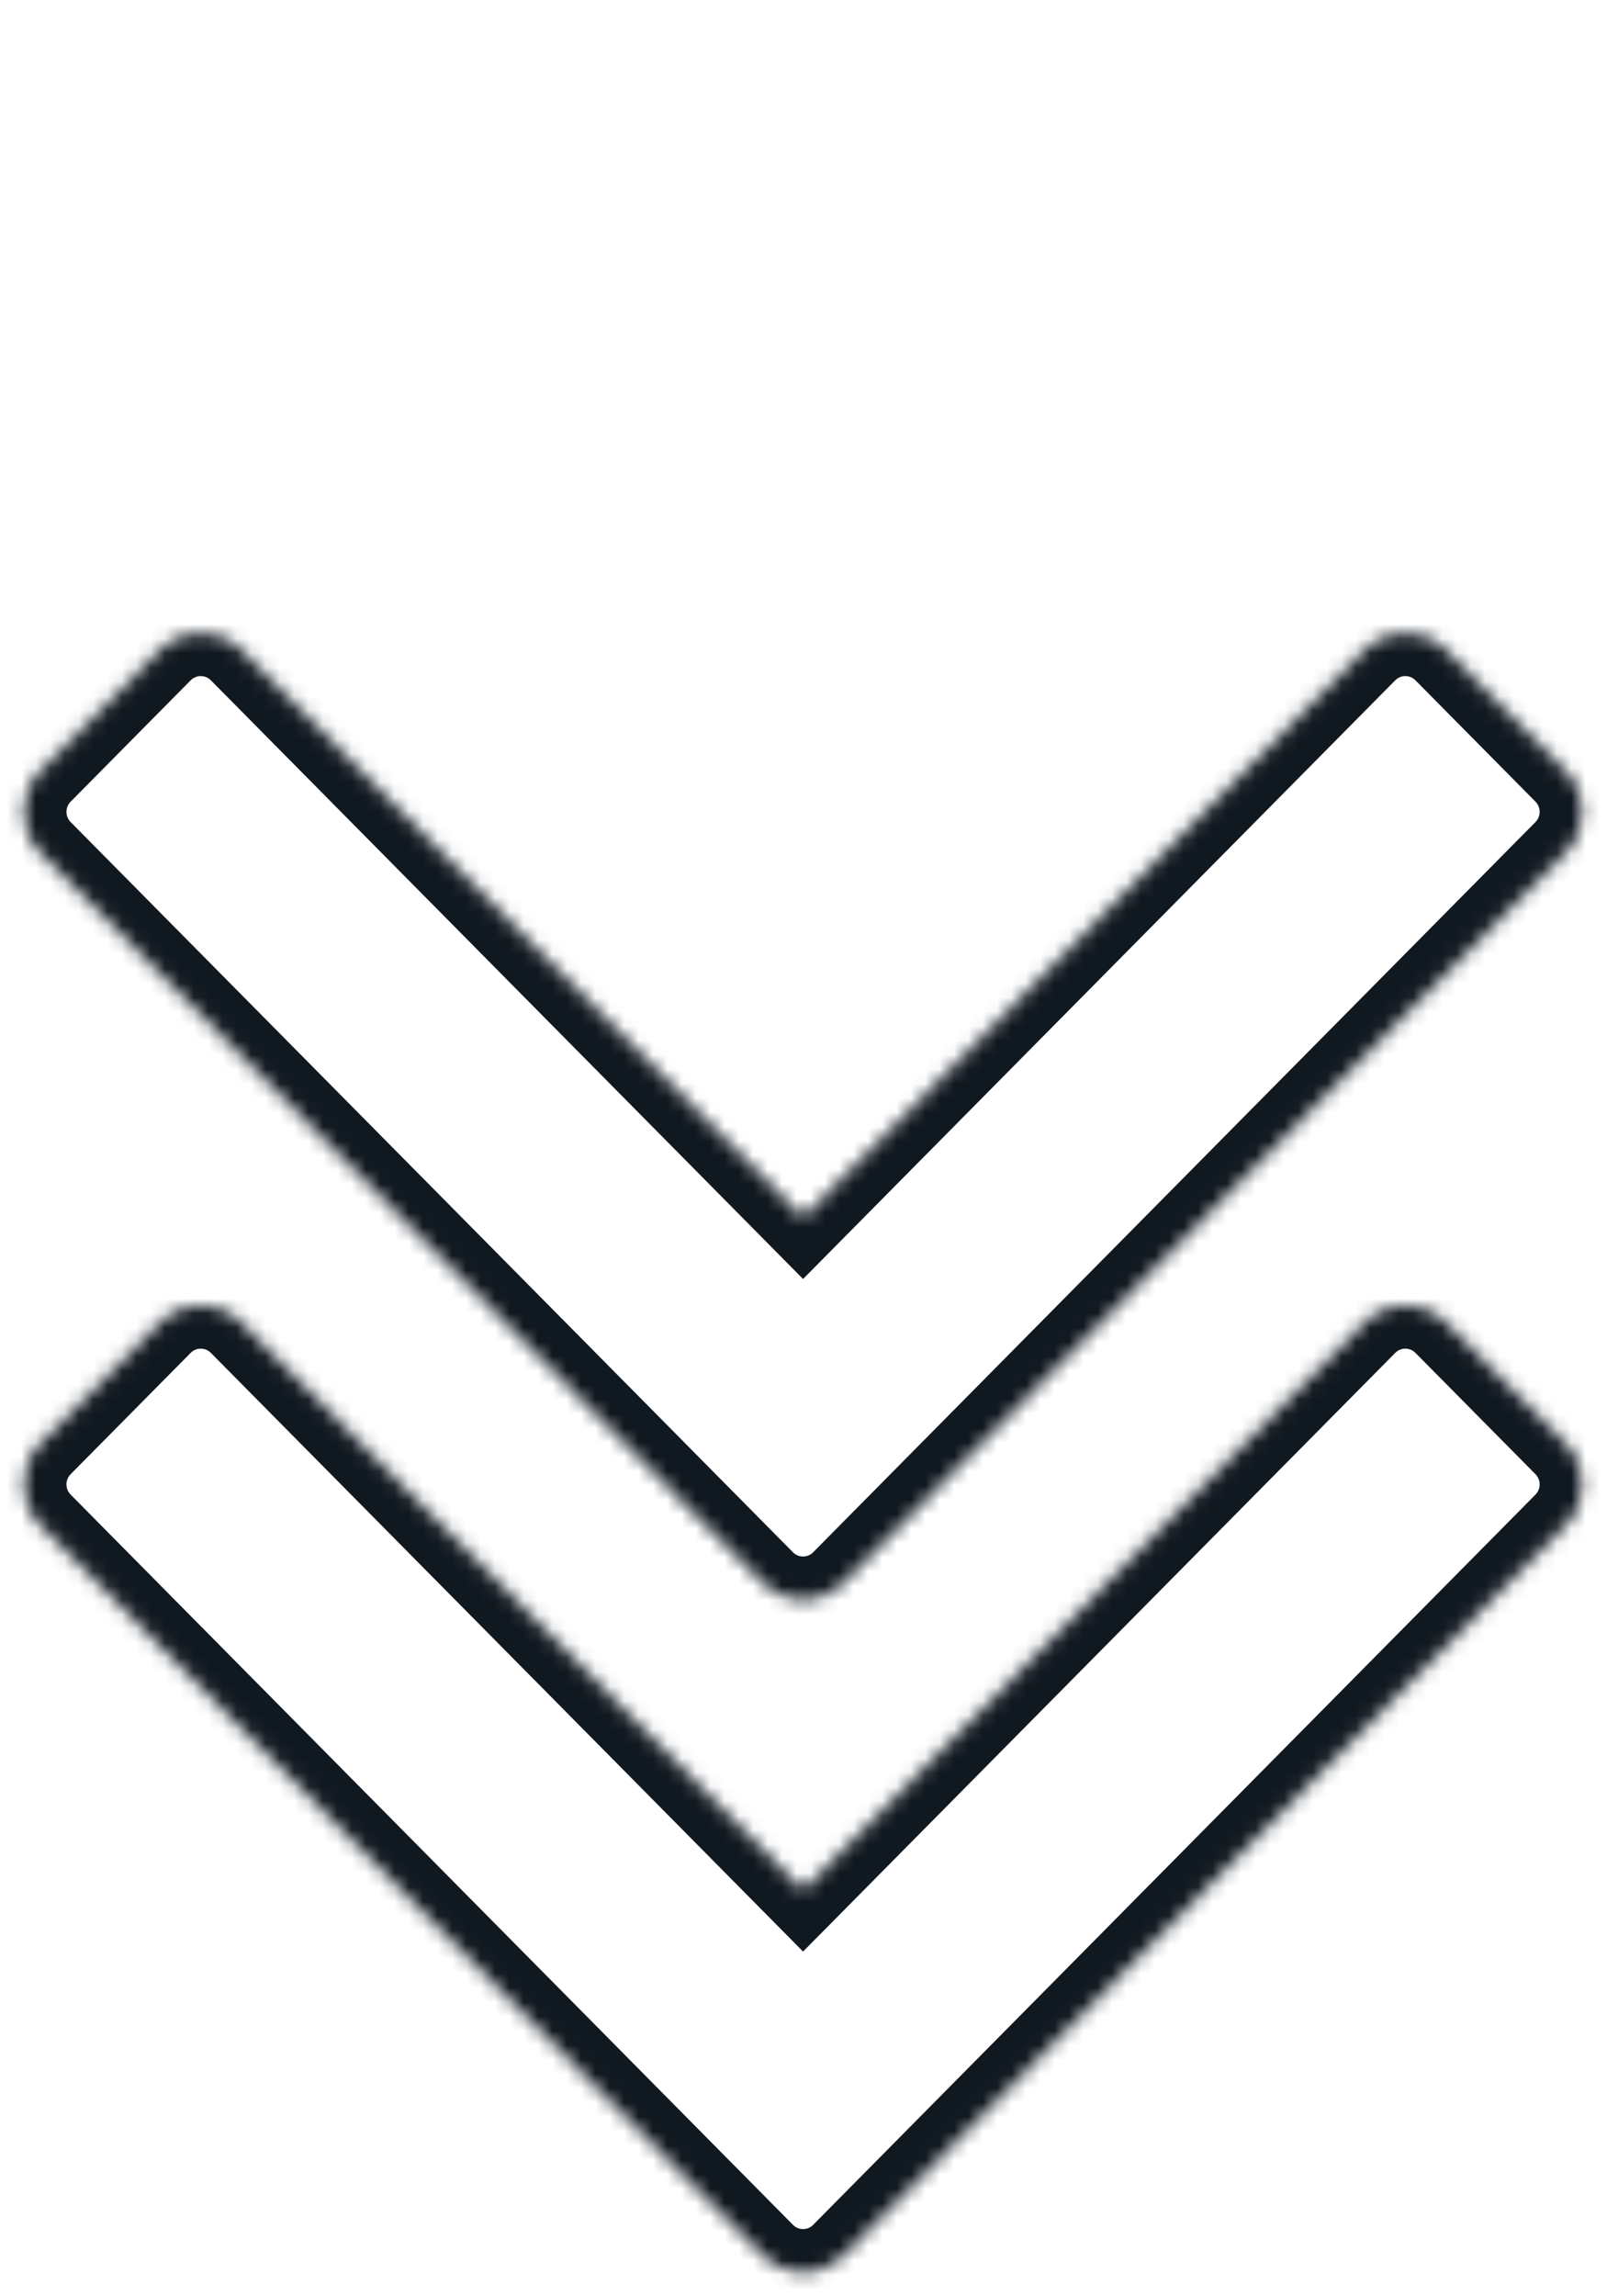
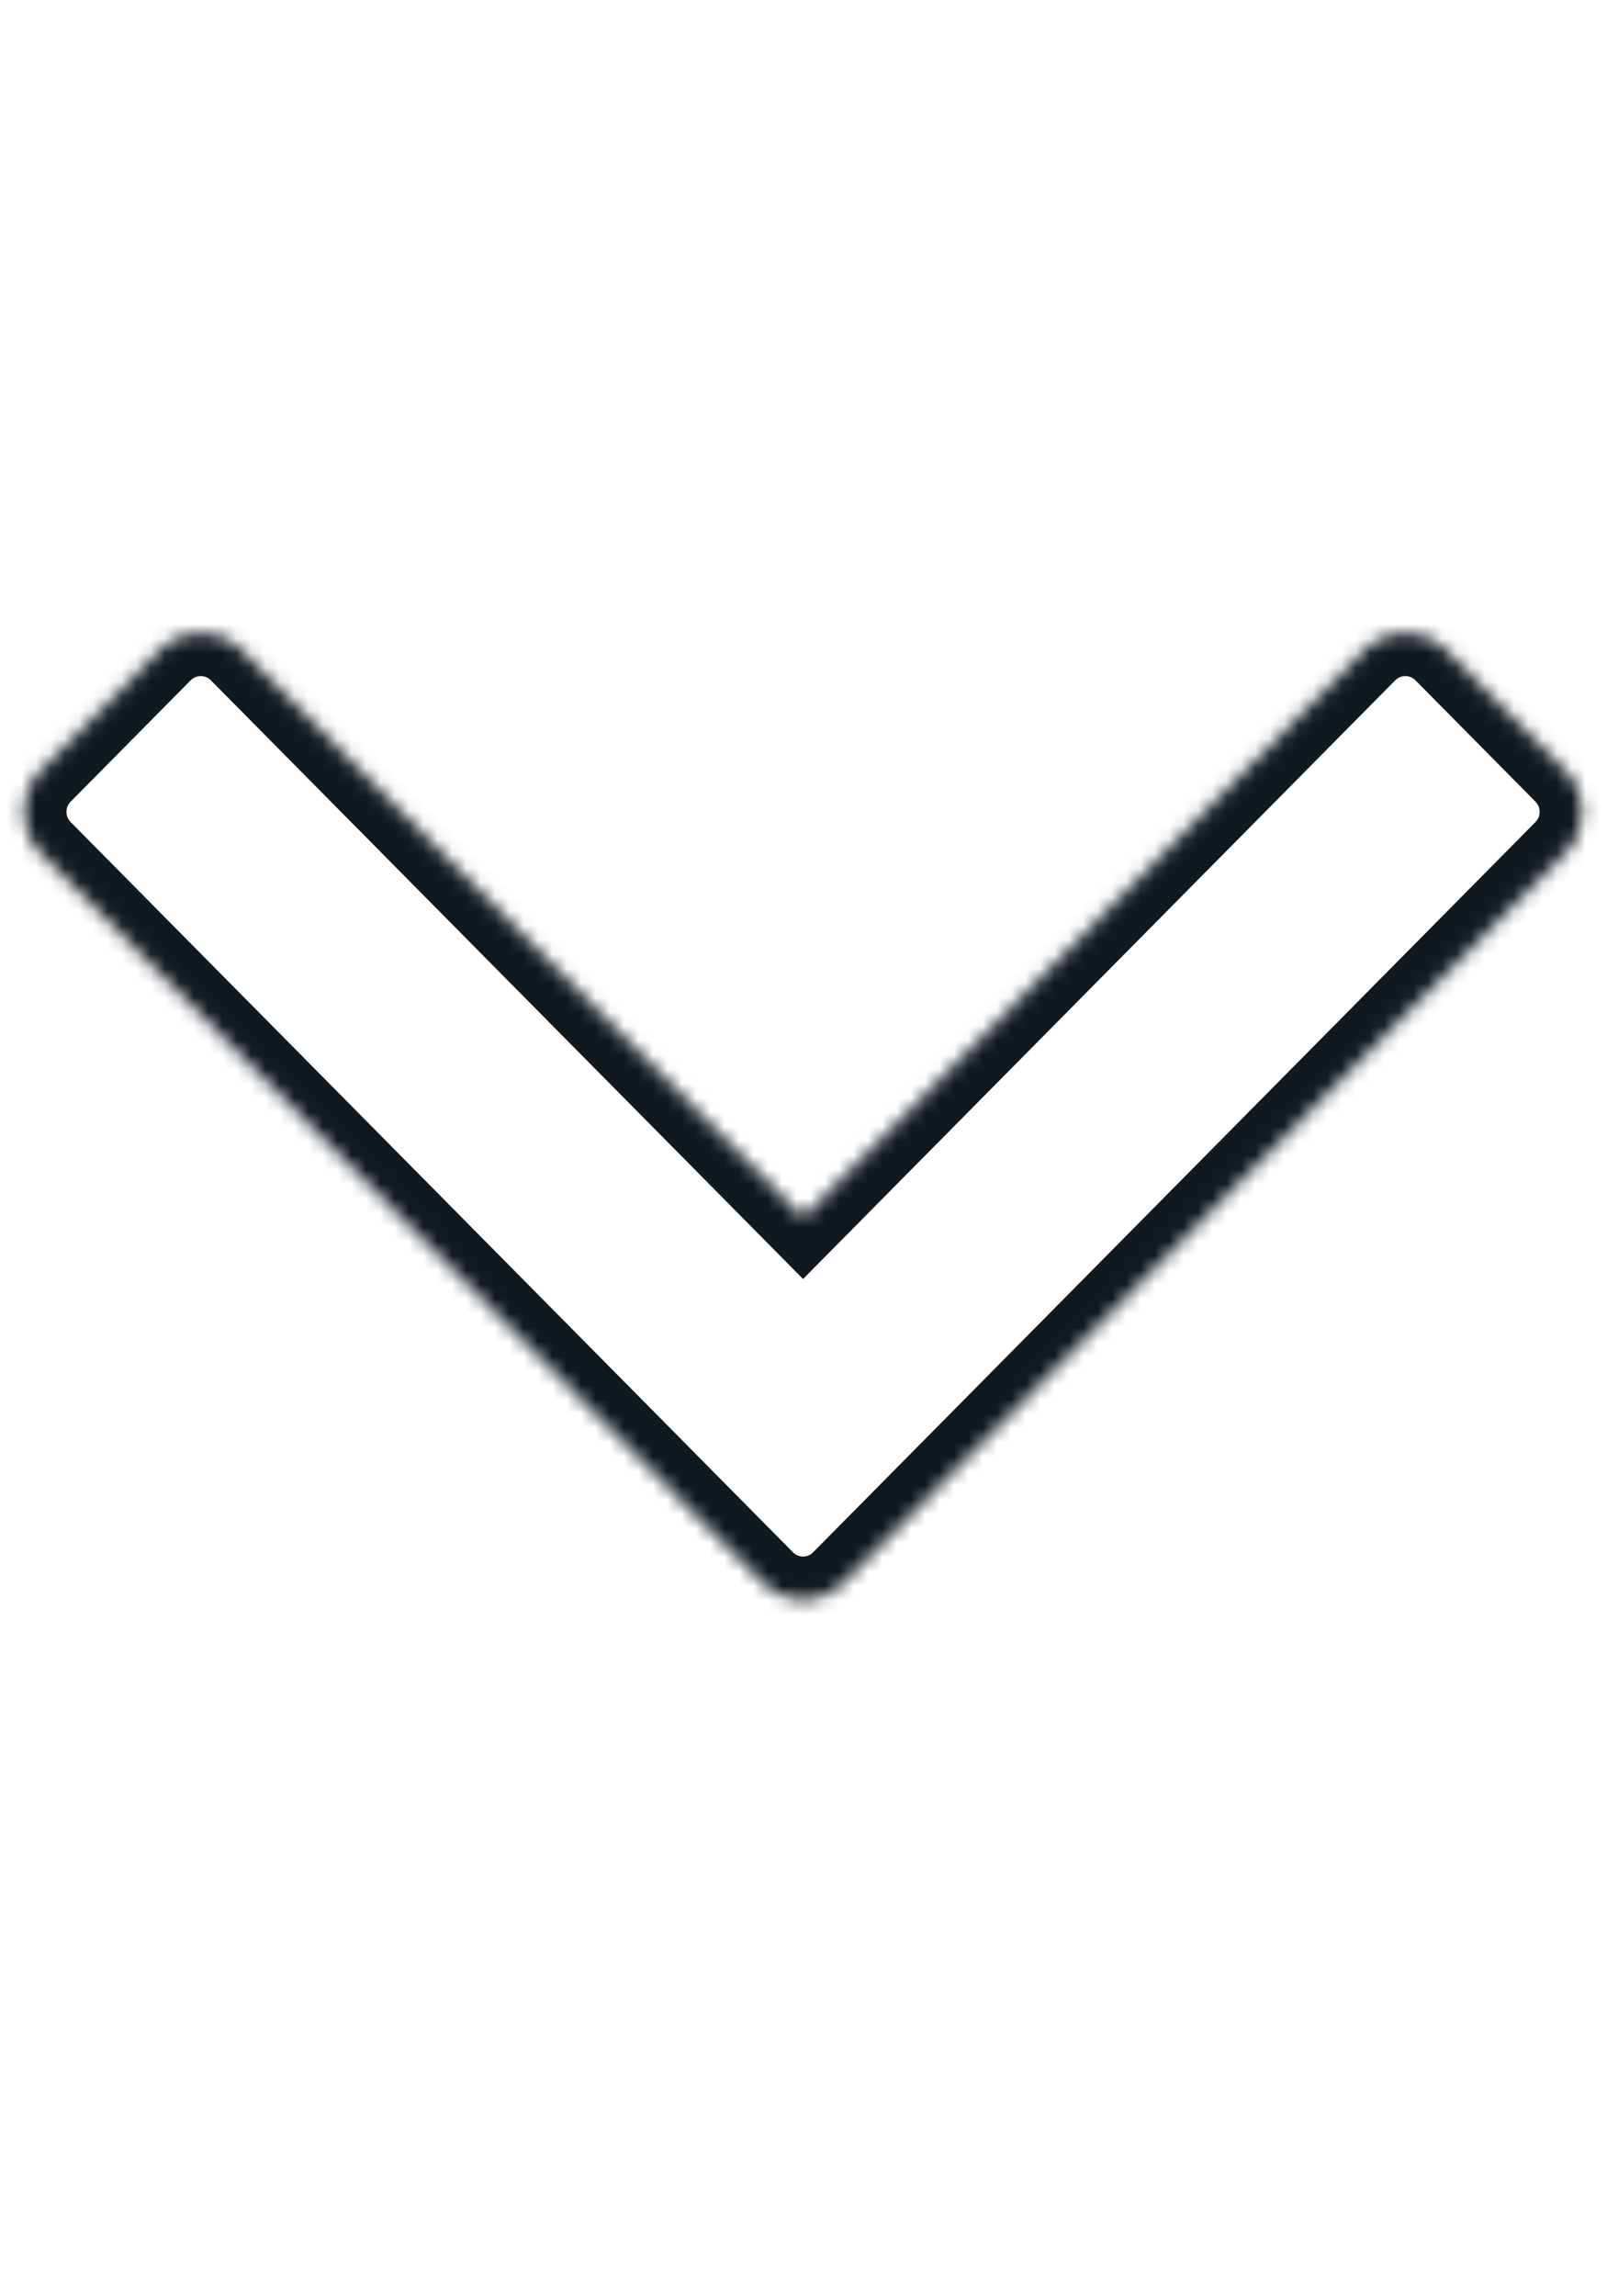
<svg xmlns="http://www.w3.org/2000/svg" fill="none" height="100%" overflow="visible" preserveAspectRatio="none" style="display: block;" viewBox="0 0 112 160" width="100%">
  <g id="arrow-down">
    <g id="Union">
      <mask fill="white" id="path-1-inside-1_0_11923">
        <path d="M11.179 45.27C12.733 43.699 15.252 43.699 16.806 45.27L55.969 84.852L95.132 45.27C96.686 43.699 99.205 43.699 100.759 45.27L109.125 53.725C110.678 55.295 110.678 57.841 109.125 59.412L58.782 110.293C58.734 110.343 58.684 110.39 58.634 110.436C58.281 110.758 57.885 111.005 57.466 111.177C57.227 111.275 56.98 111.348 56.729 111.397C56.478 111.446 56.223 111.471 55.969 111.471C55.842 111.471 55.714 111.465 55.587 111.453C54.7 111.367 53.835 110.98 53.156 110.293L2.813 59.412C1.26 57.841 1.26 55.295 2.813 53.725L11.179 45.27Z" />
      </mask>
      <path d="M11.179 45.27L9.069 43.137L9.069 43.137L11.179 45.27ZM16.806 45.27L18.916 43.137L16.806 45.27ZM55.969 84.852L53.859 86.985L55.969 89.118L58.079 86.985L55.969 84.852ZM95.132 45.27L93.022 43.137L93.022 43.137L95.132 45.27ZM100.759 45.27L102.869 43.137L102.869 43.137L100.759 45.27ZM109.125 53.725L111.235 51.592L111.234 51.592L109.125 53.725ZM109.125 59.412L111.234 61.544L111.235 61.544L109.125 59.412ZM58.782 110.293L60.892 112.426L58.782 110.293ZM58.634 110.436L60.634 112.674L60.634 112.674L58.634 110.436ZM57.466 111.177L56.345 108.382L56.345 108.382L57.466 111.177ZM56.729 111.397L57.296 114.358L57.296 114.358L56.729 111.397ZM55.969 111.471L55.969 108.455L55.969 108.455L55.969 111.471ZM55.587 111.453L55.302 114.455L55.302 114.455L55.587 111.453ZM53.156 110.293L51.046 112.426L51.046 112.426L53.156 110.293ZM2.813 53.725L0.703 51.592L2.813 53.725ZM11.179 45.27L13.289 47.402C13.678 47.01 14.307 47.01 14.696 47.402L16.806 45.27L18.916 43.137C16.197 40.389 11.788 40.389 9.069 43.137L11.179 45.27ZM16.806 45.27L14.696 47.402L53.859 86.985L55.969 84.852L58.079 82.72L18.916 43.137L16.806 45.27ZM55.969 84.852L58.079 86.985L97.242 47.402L95.132 45.27L93.022 43.137L53.859 82.72L55.969 84.852ZM95.132 45.27L97.242 47.402C97.63 47.01 98.26 47.01 98.649 47.402L100.759 45.27L102.869 43.137C100.15 40.389 95.741 40.389 93.022 43.137L95.132 45.27ZM100.759 45.27L98.649 47.402L107.015 55.858L109.125 53.725L111.234 51.592L102.869 43.137L100.759 45.27ZM109.125 53.725L107.014 55.857C107.403 56.25 107.403 56.887 107.014 57.279L109.125 59.412L111.235 61.544C113.953 58.796 113.953 54.341 111.235 51.592L109.125 53.725ZM109.125 59.412L107.015 57.279L56.672 108.161L58.782 110.293L60.892 112.426L111.234 61.544L109.125 59.412ZM58.782 110.293L56.672 108.161C56.652 108.181 56.64 108.193 56.633 108.199L58.634 110.436L60.634 112.674C60.729 112.588 60.815 112.504 60.892 112.426L58.782 110.293ZM58.634 110.436L56.633 108.199C56.546 108.279 56.449 108.339 56.345 108.382L57.466 111.177L58.588 113.971C59.322 113.67 60.017 113.238 60.634 112.674L58.634 110.436ZM57.466 111.177L56.345 108.382C56.288 108.405 56.226 108.424 56.161 108.436L56.729 111.397L57.296 114.358C57.733 114.273 58.166 114.144 58.588 113.971L57.466 111.177ZM56.729 111.397L56.161 108.436C56.098 108.449 56.034 108.455 55.969 108.455L55.969 111.471L55.969 114.487C56.413 114.487 56.857 114.444 57.296 114.358L56.729 111.397ZM55.969 111.471L55.969 108.455C55.93 108.455 55.898 108.453 55.872 108.451L55.587 111.453L55.302 114.455C55.53 114.477 55.753 114.487 55.969 114.487L55.969 111.471ZM55.587 111.453L55.872 108.451C55.649 108.429 55.437 108.334 55.266 108.161L53.156 110.293L51.046 112.426C52.233 113.626 53.751 114.305 55.302 114.455L55.587 111.453ZM53.156 110.293L55.266 108.161L4.923 57.279L2.813 59.412L0.703 61.544L51.046 112.426L53.156 110.293ZM2.813 59.412L4.923 57.279C4.535 56.887 4.535 56.25 4.923 55.858L2.813 53.725L0.703 51.592C-2.016 54.34 -2.016 58.796 0.703 61.544L2.813 59.412ZM2.813 53.725L4.923 55.858L13.289 47.402L11.179 45.27L9.069 43.137L0.703 51.592L2.813 53.725Z" fill="#101820" mask="url(#path-1-inside-1_0_11923)" />
    </g>
    <g id="Union_2">
      <mask fill="white" id="path-3-inside-2_0_11923">
        <path d="M11.179 92.132C12.733 90.562 15.252 90.562 16.806 92.132L55.969 131.715L95.132 92.132C96.686 90.562 99.205 90.562 100.759 92.132L109.125 100.588C110.678 102.158 110.678 104.704 109.125 106.275L58.782 157.156C58.734 157.205 58.684 157.253 58.634 157.299C58.281 157.621 57.885 157.868 57.466 158.039C57.227 158.138 56.98 158.211 56.729 158.26C56.478 158.309 56.223 158.334 55.969 158.334C55.842 158.334 55.714 158.328 55.587 158.316C54.7 158.23 53.835 157.843 53.156 157.156L2.813 106.275C1.26 104.704 1.26 102.158 2.813 100.588L11.179 92.132Z" />
      </mask>
-       <path d="M11.179 92.132L9.069 90L9.069 90L11.179 92.132ZM16.806 92.132L18.916 90L16.806 92.132ZM55.969 131.715L53.859 133.848L55.969 135.98L58.079 133.848L55.969 131.715ZM95.132 92.132L93.022 90L93.022 90L95.132 92.132ZM100.759 92.132L102.869 90L102.869 90L100.759 92.132ZM109.125 100.588L111.235 98.455L111.234 98.455L109.125 100.588ZM109.125 106.275L111.234 108.407L111.235 108.407L109.125 106.275ZM58.782 157.156L60.892 159.289L58.782 157.156ZM58.634 157.299L60.634 159.537L60.634 159.537L58.634 157.299ZM57.466 158.039L56.345 155.244L56.345 155.245L57.466 158.039ZM56.729 158.26L57.296 161.221L57.296 161.221L56.729 158.26ZM55.969 158.334L55.969 155.318L55.969 155.318L55.969 158.334ZM55.587 158.316L55.302 161.318L55.302 161.318L55.587 158.316ZM53.156 157.156L51.046 159.289L51.046 159.289L53.156 157.156ZM2.813 100.588L0.703 98.455L2.813 100.588ZM11.179 92.132L13.289 94.265C13.678 93.872 14.307 93.873 14.696 94.265L16.806 92.132L18.916 90C16.197 87.251 11.788 87.252 9.069 90L11.179 92.132ZM16.806 92.132L14.696 94.265L53.859 133.848L55.969 131.715L58.079 129.583L18.916 90L16.806 92.132ZM55.969 131.715L58.079 133.848L97.242 94.265L95.132 92.132L93.022 90L53.859 129.583L55.969 131.715ZM95.132 92.132L97.242 94.265C97.63 93.872 98.26 93.872 98.649 94.265L100.759 92.132L102.869 90C100.15 87.252 95.741 87.252 93.022 90L95.132 92.132ZM100.759 92.132L98.649 94.265L107.015 102.72L109.125 100.588L111.234 98.455L102.869 90L100.759 92.132ZM109.125 100.588L107.014 102.72C107.403 103.113 107.403 103.749 107.014 104.142L109.125 106.275L111.235 108.407C113.953 105.659 113.953 101.203 111.235 98.455L109.125 100.588ZM109.125 106.275L107.015 104.142L56.672 155.024L58.782 157.156L60.892 159.289L111.234 108.407L109.125 106.275ZM58.782 157.156L56.672 155.024C56.652 155.044 56.64 155.056 56.633 155.061L58.634 157.299L60.634 159.537C60.729 159.451 60.815 159.367 60.892 159.289L58.782 157.156ZM58.634 157.299L56.633 155.061C56.546 155.142 56.449 155.202 56.345 155.244L57.466 158.039L58.588 160.834C59.322 160.533 60.017 160.101 60.634 159.537L58.634 157.299ZM57.466 158.039L56.345 155.245C56.288 155.268 56.226 155.286 56.161 155.299L56.729 158.26L57.296 161.221C57.733 161.136 58.166 161.007 58.588 160.834L57.466 158.039ZM56.729 158.26L56.161 155.299C56.098 155.311 56.034 155.318 55.969 155.318L55.969 158.334L55.969 161.35C56.413 161.35 56.857 161.307 57.296 161.221L56.729 158.26ZM55.969 158.334L55.969 155.318C55.93 155.318 55.898 155.316 55.872 155.313L55.587 158.316L55.302 161.318C55.53 161.34 55.753 161.35 55.969 161.35L55.969 158.334ZM55.587 158.316L55.872 155.313C55.649 155.292 55.437 155.197 55.266 155.024L53.156 157.156L51.046 159.289C52.233 160.489 53.751 161.167 55.302 161.318L55.587 158.316ZM53.156 157.156L55.266 155.024L4.923 104.142L2.813 106.275L0.703 108.407L51.046 159.289L53.156 157.156ZM2.813 106.275L4.923 104.142C4.535 103.749 4.535 103.113 4.923 102.72L2.813 100.588L0.703 98.455C-2.016 101.203 -2.016 105.659 0.703 108.407L2.813 106.275ZM2.813 100.588L4.923 102.72L13.289 94.265L11.179 92.132L9.069 90L0.703 98.455L2.813 100.588Z" fill="#101820" mask="url(#path-3-inside-2_0_11923)" />
    </g>
  </g>
</svg>